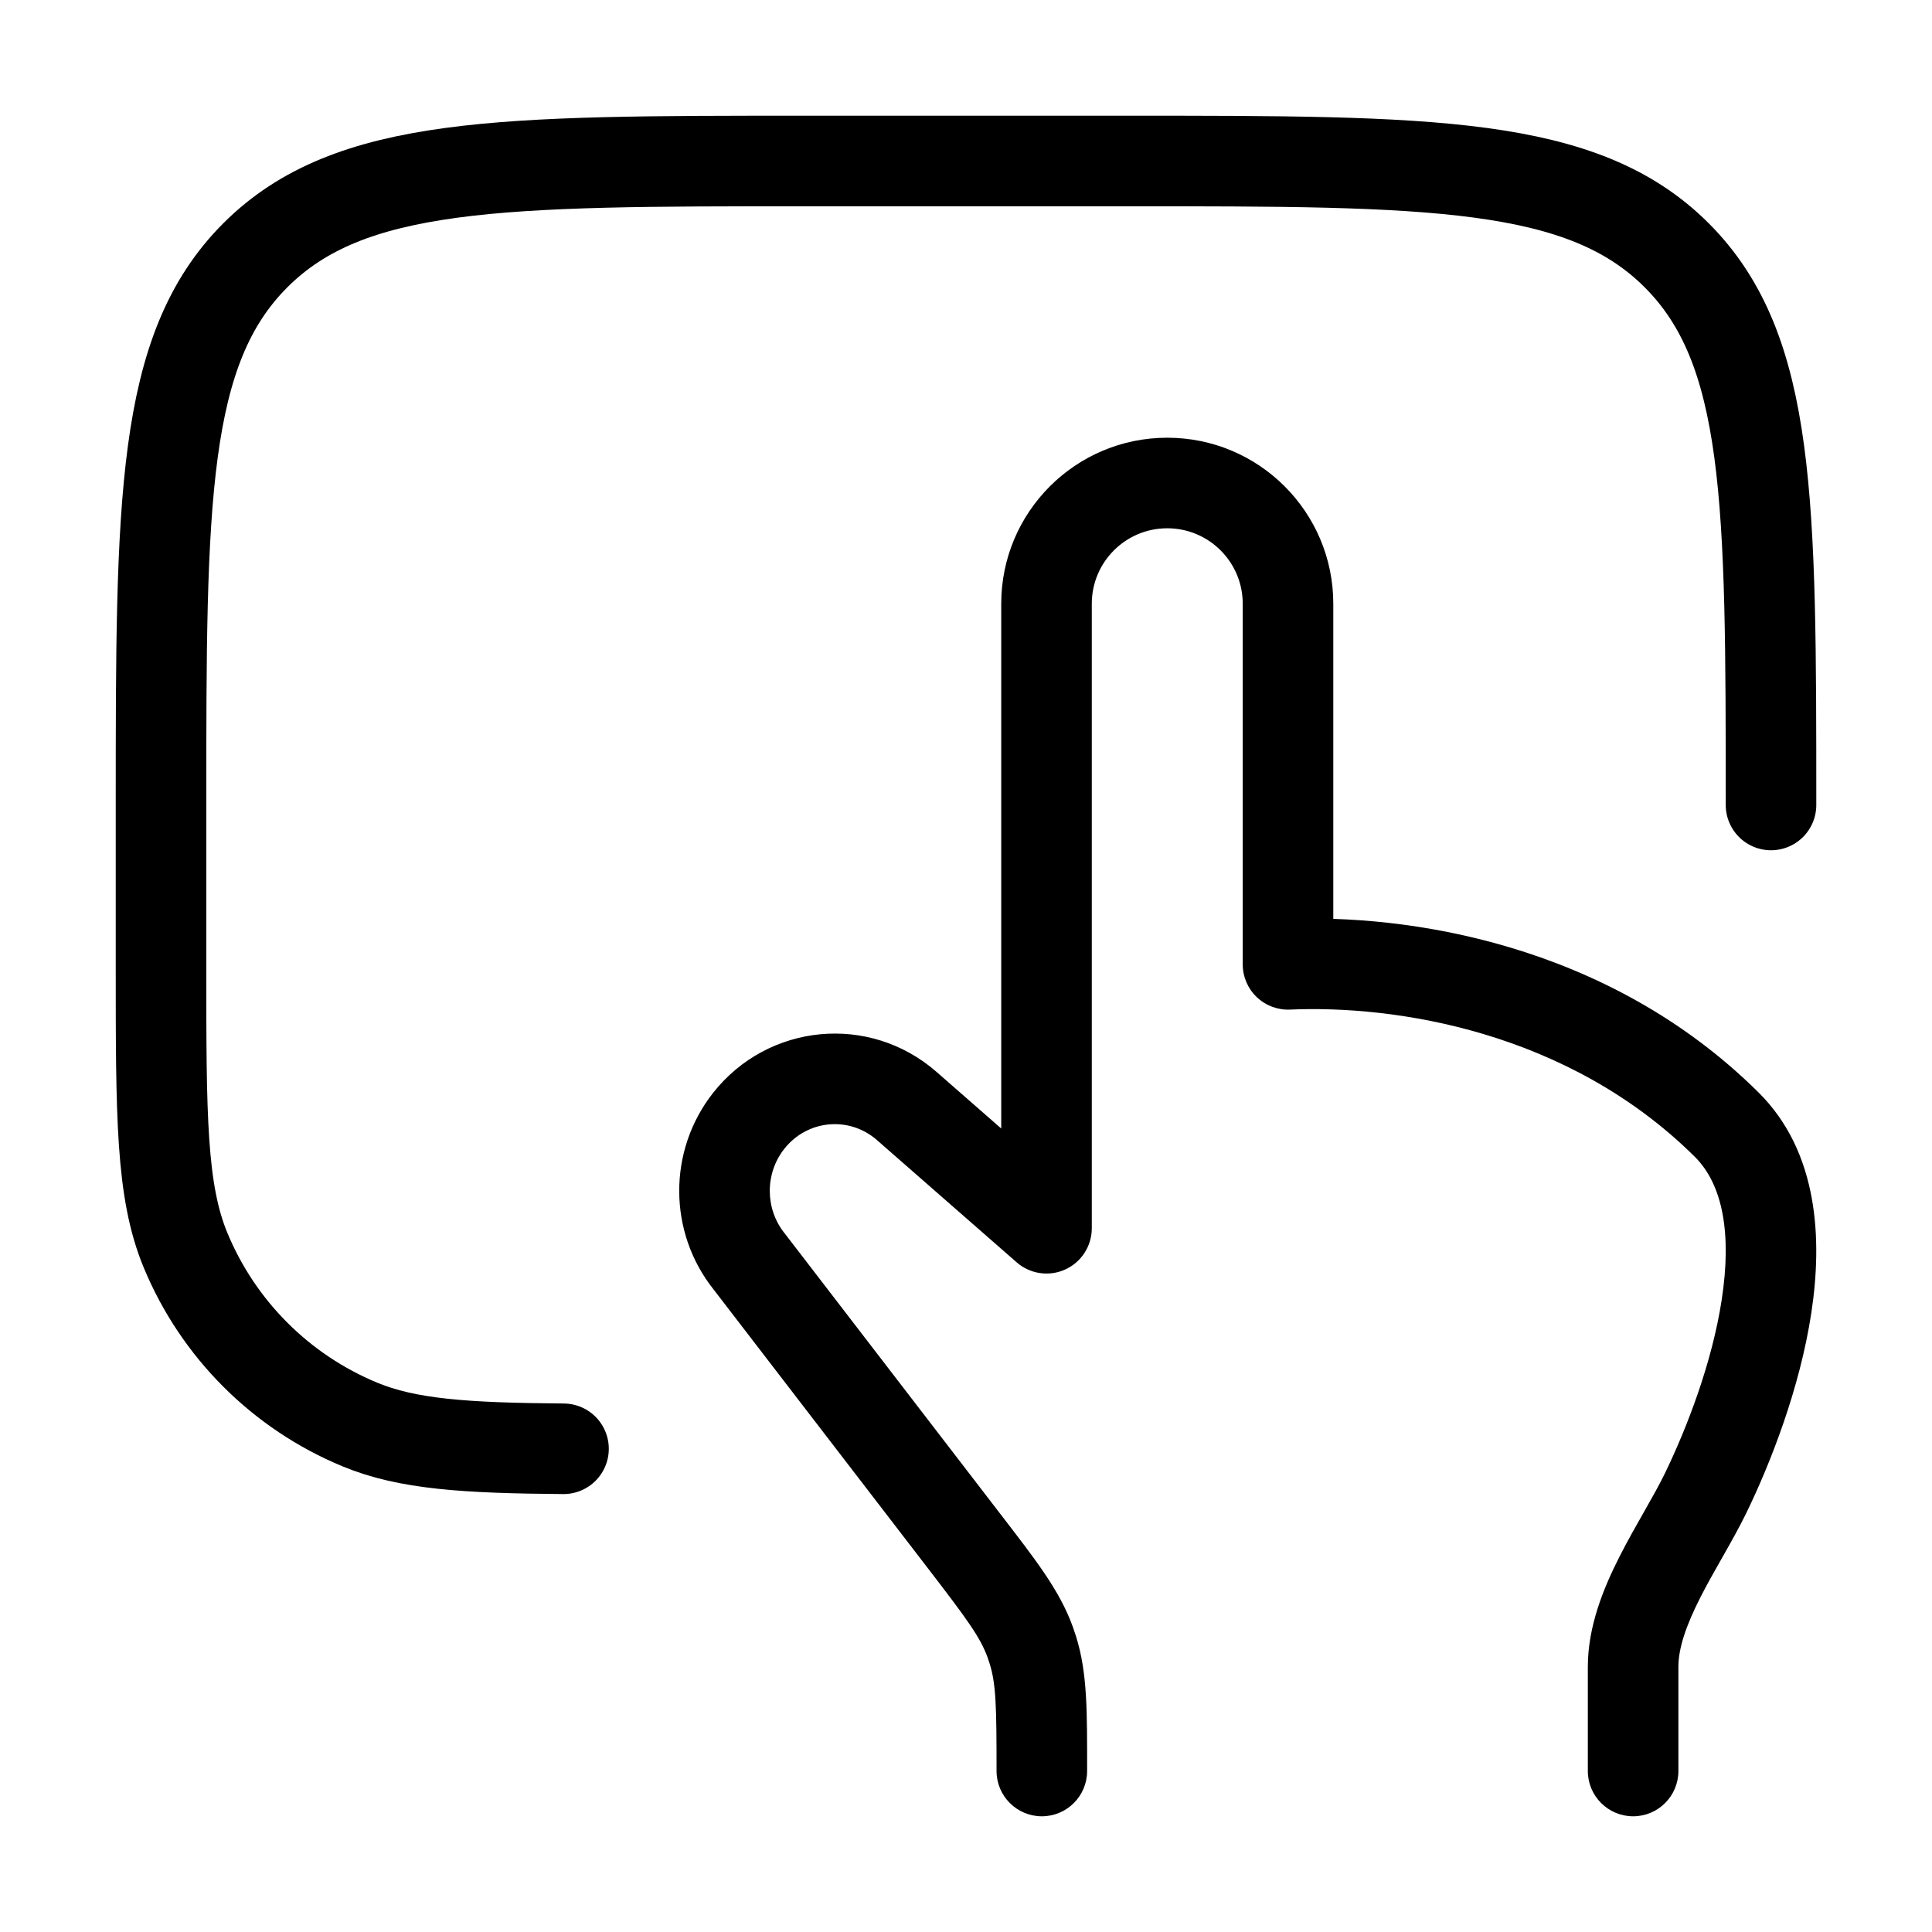
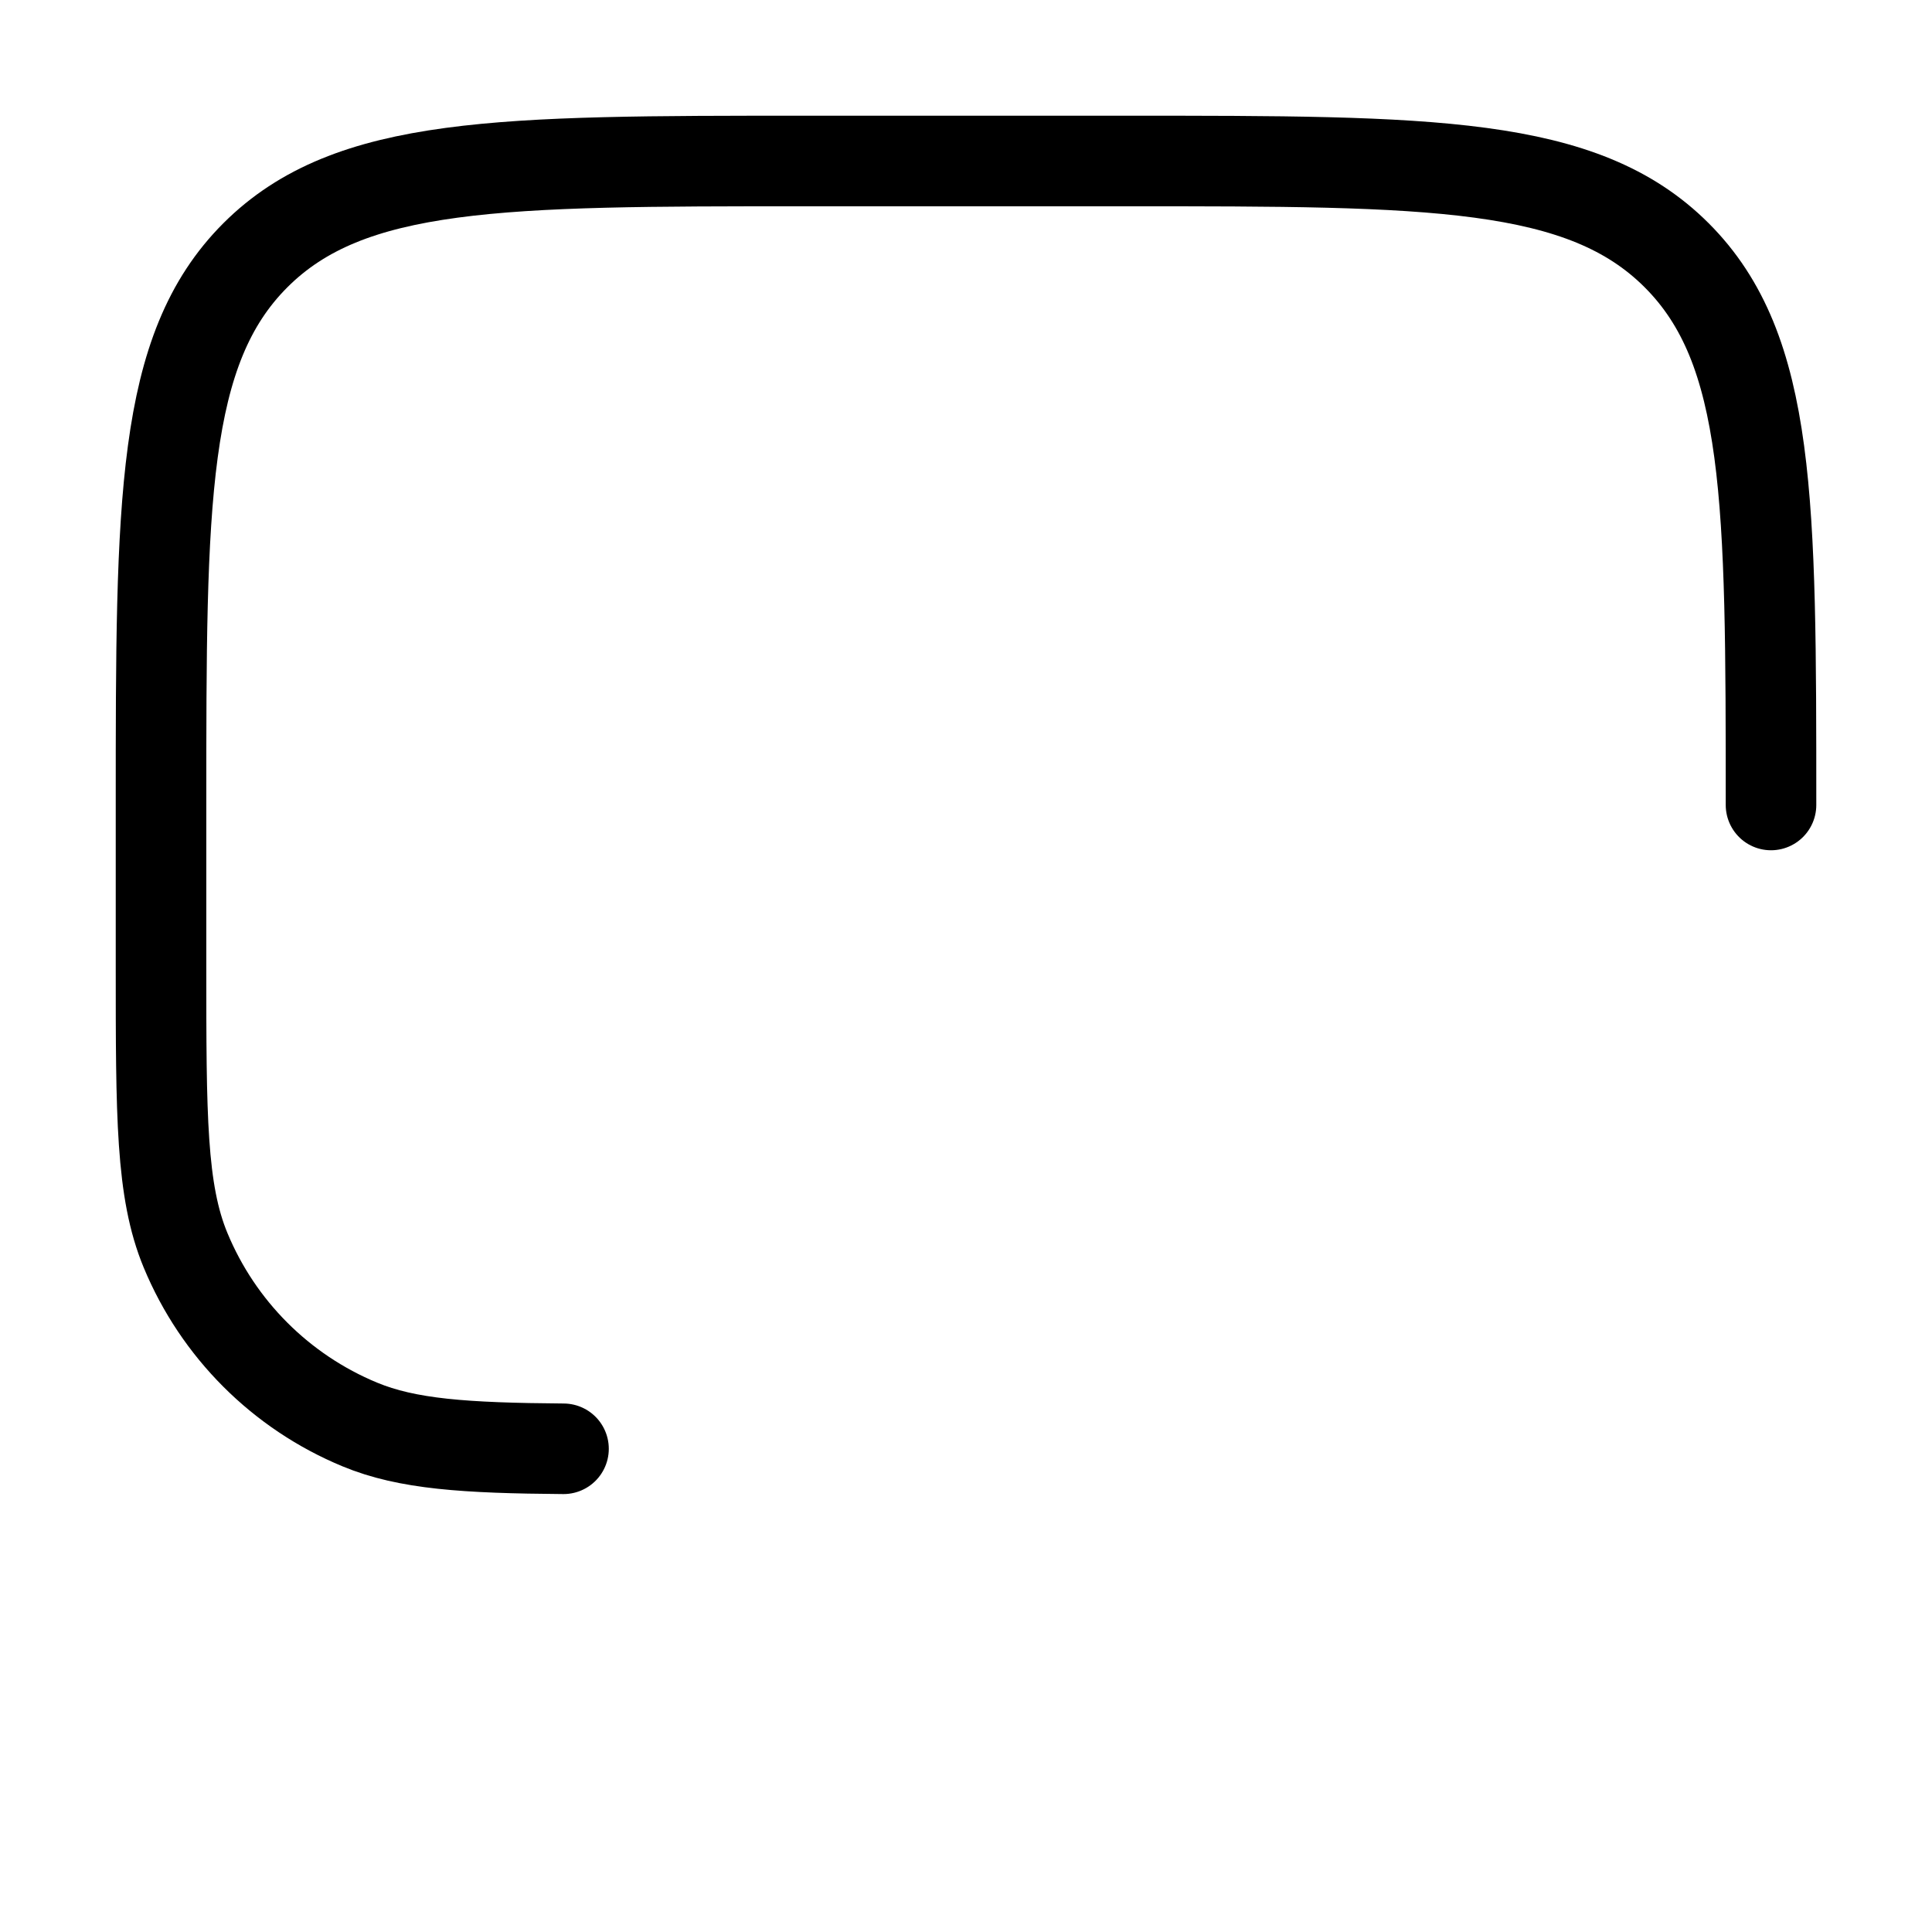
<svg xmlns="http://www.w3.org/2000/svg" width="64" height="64" viewBox="0 0 64 64" fill="none">
-   <path d="M57.196 37.252L56.14 38.317L56.14 38.317L57.196 37.252ZM56.497 49.47L57.846 50.126L57.846 50.126L56.497 49.47ZM34.667 40.688L33.679 41.817C34.122 42.204 34.751 42.297 35.286 42.054C35.822 41.811 36.167 41.276 36.167 40.688H34.667ZM30.031 36.632L31.018 35.503L31.016 35.501L30.031 36.632ZM24.818 41.789L26.007 40.875C26.001 40.867 25.995 40.86 25.989 40.852L24.818 41.789ZM31.927 51.037L33.116 50.123L33.116 50.123L31.927 51.037ZM24.8 37.131L23.622 36.203L23.622 36.203L24.8 37.131ZM52.599 58.667C52.599 59.495 53.271 60.167 54.099 60.167C54.928 60.167 55.599 59.495 55.599 58.667H54.099H52.599ZM33.012 58.667C33.012 59.495 33.684 60.167 34.512 60.167C35.341 60.167 36.012 59.495 36.012 58.667H34.512H33.012ZM34.211 54.647L35.641 54.194L35.641 54.194L34.211 54.647ZM34.125 54.394L35.536 53.884L35.536 53.884L34.125 54.394ZM42.667 31.946H41.167C41.167 32.355 41.334 32.746 41.63 33.029C41.925 33.312 42.324 33.462 42.732 33.444L42.667 31.946ZM57.196 37.252L56.14 38.317C57.076 39.245 57.366 40.876 57.036 43.043C56.718 45.139 55.876 47.317 55.148 48.814L56.497 49.47L57.846 50.126C58.65 48.473 59.622 45.994 60.002 43.494C60.372 41.065 60.245 38.161 58.251 36.186L57.196 37.252ZM56.497 49.47L55.148 48.814C54.965 49.19 54.736 49.597 54.468 50.068C54.209 50.525 53.916 51.036 53.65 51.562C53.129 52.587 52.599 53.86 52.599 55.215H54.099H55.599C55.599 54.595 55.854 53.847 56.325 52.92C56.553 52.469 56.809 52.022 57.077 51.55C57.336 51.093 57.614 50.603 57.846 50.126L56.497 49.47ZM34.667 40.688L35.654 39.559L31.018 35.503L30.031 36.632L29.043 37.761L33.679 41.817L34.667 40.688ZM24.818 41.789L23.629 42.703L30.738 51.951L31.927 51.037L33.116 50.123L26.007 40.875L24.818 41.789ZM24.8 37.131L23.622 36.203C22.117 38.114 22.127 40.826 23.647 42.726L24.818 41.789L25.989 40.852C25.341 40.042 25.336 38.875 25.979 38.059L24.8 37.131ZM30.031 36.632L31.016 35.501C28.797 33.569 25.441 33.894 23.622 36.203L24.8 37.131L25.979 38.059C26.742 37.091 28.127 36.964 29.046 37.763L30.031 36.632ZM54.099 55.215H52.599V58.667H54.099H55.599V55.215H54.099ZM34.512 58.667H36.012C36.012 56.715 36.028 55.42 35.641 54.194L34.211 54.647L32.78 55.099C32.996 55.781 33.012 56.53 33.012 58.667H34.512ZM31.927 51.037L30.738 51.951C32.032 53.635 32.472 54.234 32.715 54.905L34.125 54.394L35.536 53.884C35.098 52.674 34.299 51.661 33.116 50.123L31.927 51.037ZM34.211 54.647L35.641 54.194C35.608 54.09 35.573 53.987 35.536 53.884L34.125 54.394L32.715 54.905C32.738 54.969 32.76 55.033 32.78 55.099L34.211 54.647ZM34.667 20H33.167V40.688H34.667H36.167V20H34.667ZM42.667 20H41.167V31.946H42.667H44.167V20H42.667ZM42.667 31.946L42.732 33.444C46.201 33.292 51.929 34.145 56.14 38.317L57.196 37.252L58.251 36.186C53.226 31.206 46.535 30.275 42.601 30.447L42.667 31.946ZM34.667 20H36.167C36.167 18.619 37.286 17.5 38.667 17.5V16V14.5C35.629 14.5 33.167 16.962 33.167 20H34.667ZM38.667 16V17.5C40.047 17.5 41.167 18.619 41.167 20H42.667H44.167C44.167 16.962 41.704 14.5 38.667 14.5V16Z" fill="black" />
  <path d="M58.667 26.666C58.667 16.61 58.667 11.581 55.543 8.457C52.419 5.333 47.391 5.333 37.334 5.333H26.667C16.611 5.333 11.582 5.333 8.458 8.457C5.334 11.581 5.334 16.61 5.334 26.666V32C5.334 36.97 5.334 39.455 6.146 41.415C7.229 44.029 9.305 46.105 11.919 47.188C13.492 47.84 15.404 47.968 18.667 47.993" stroke="black" stroke-width="3" stroke-linecap="round" />
</svg>